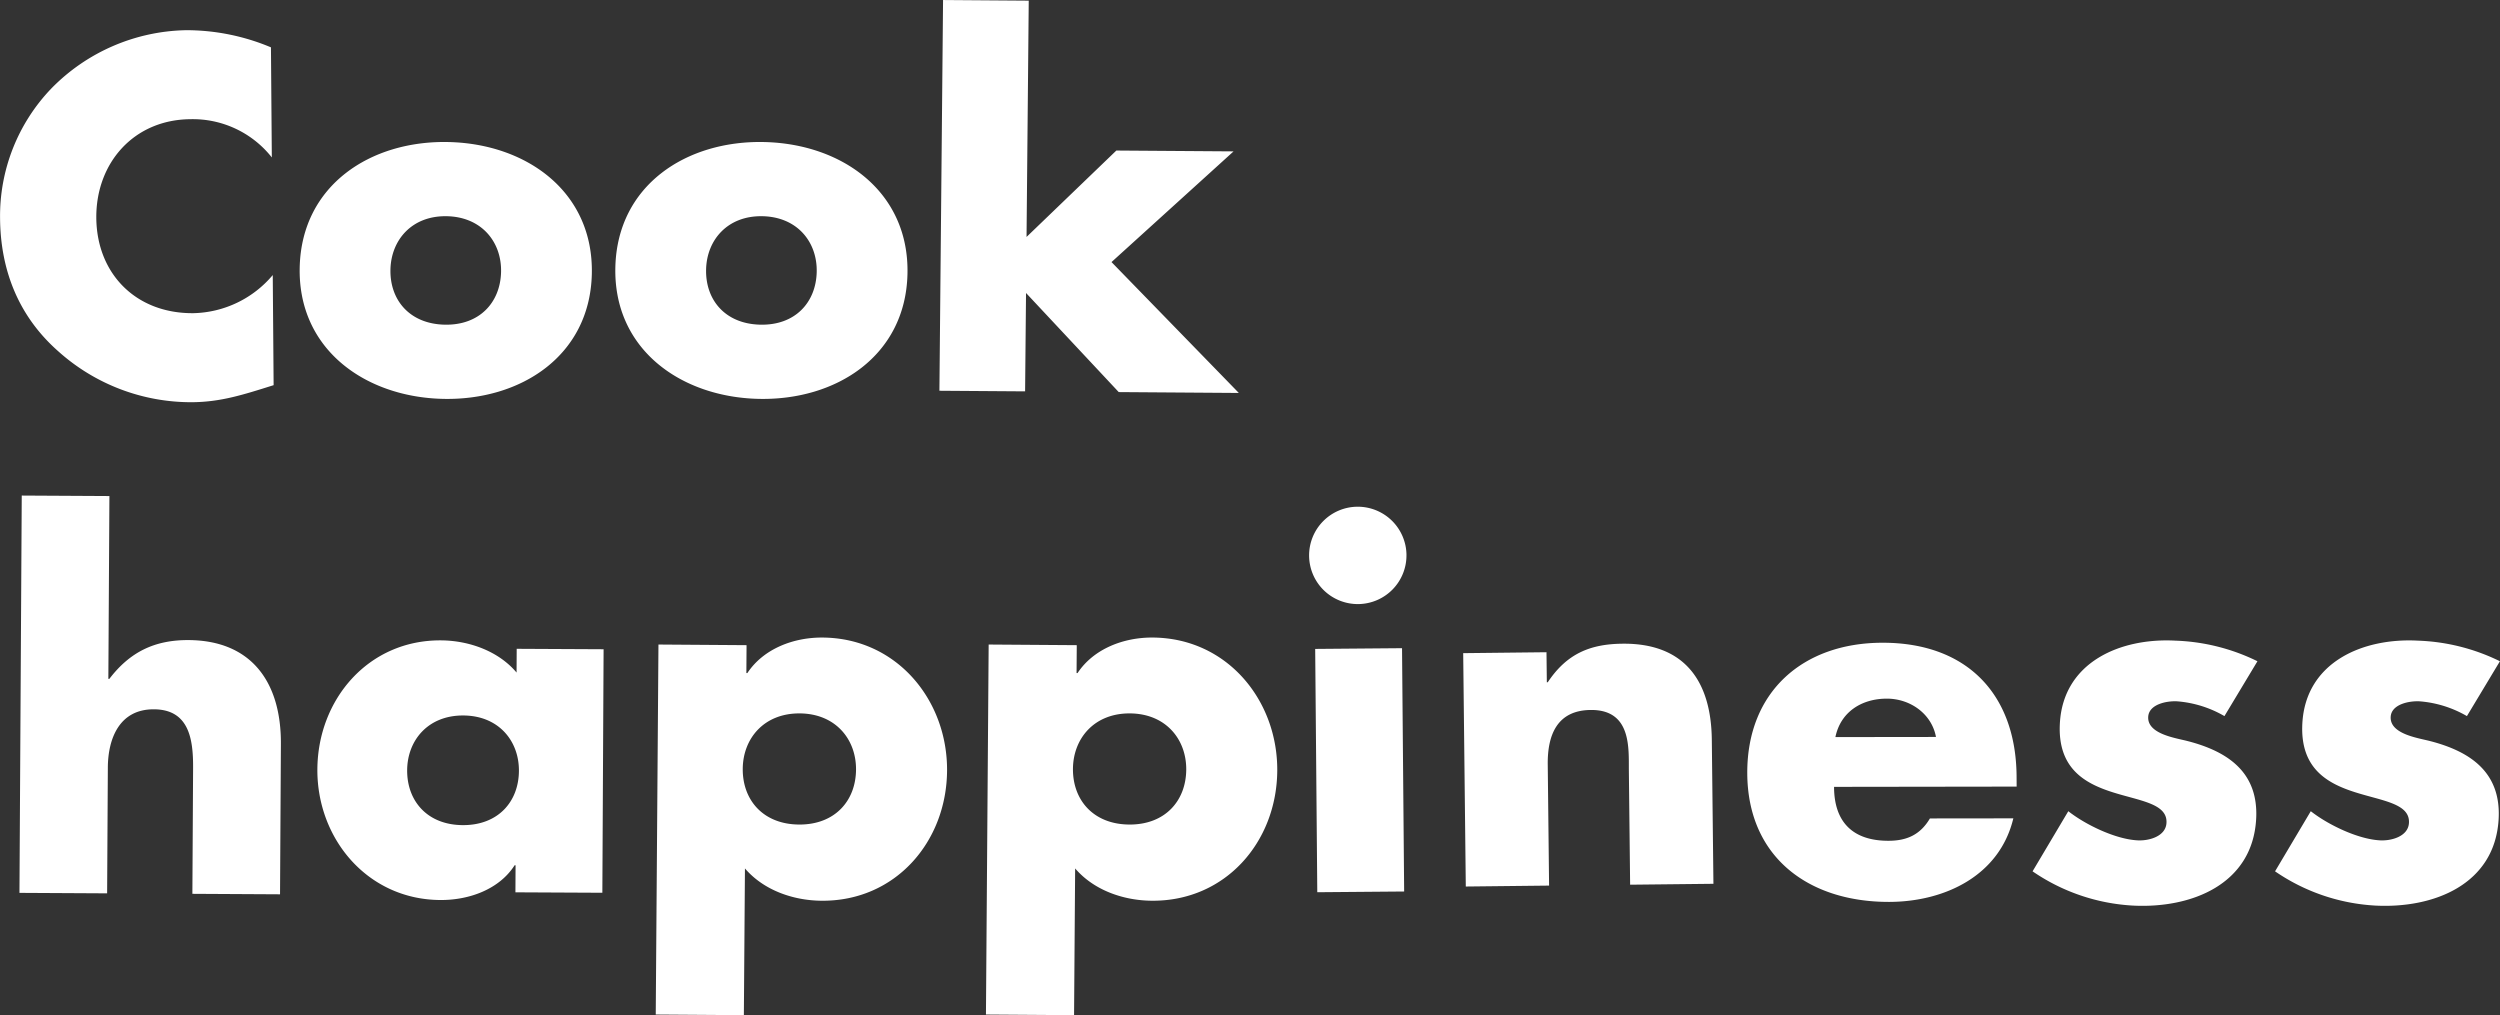
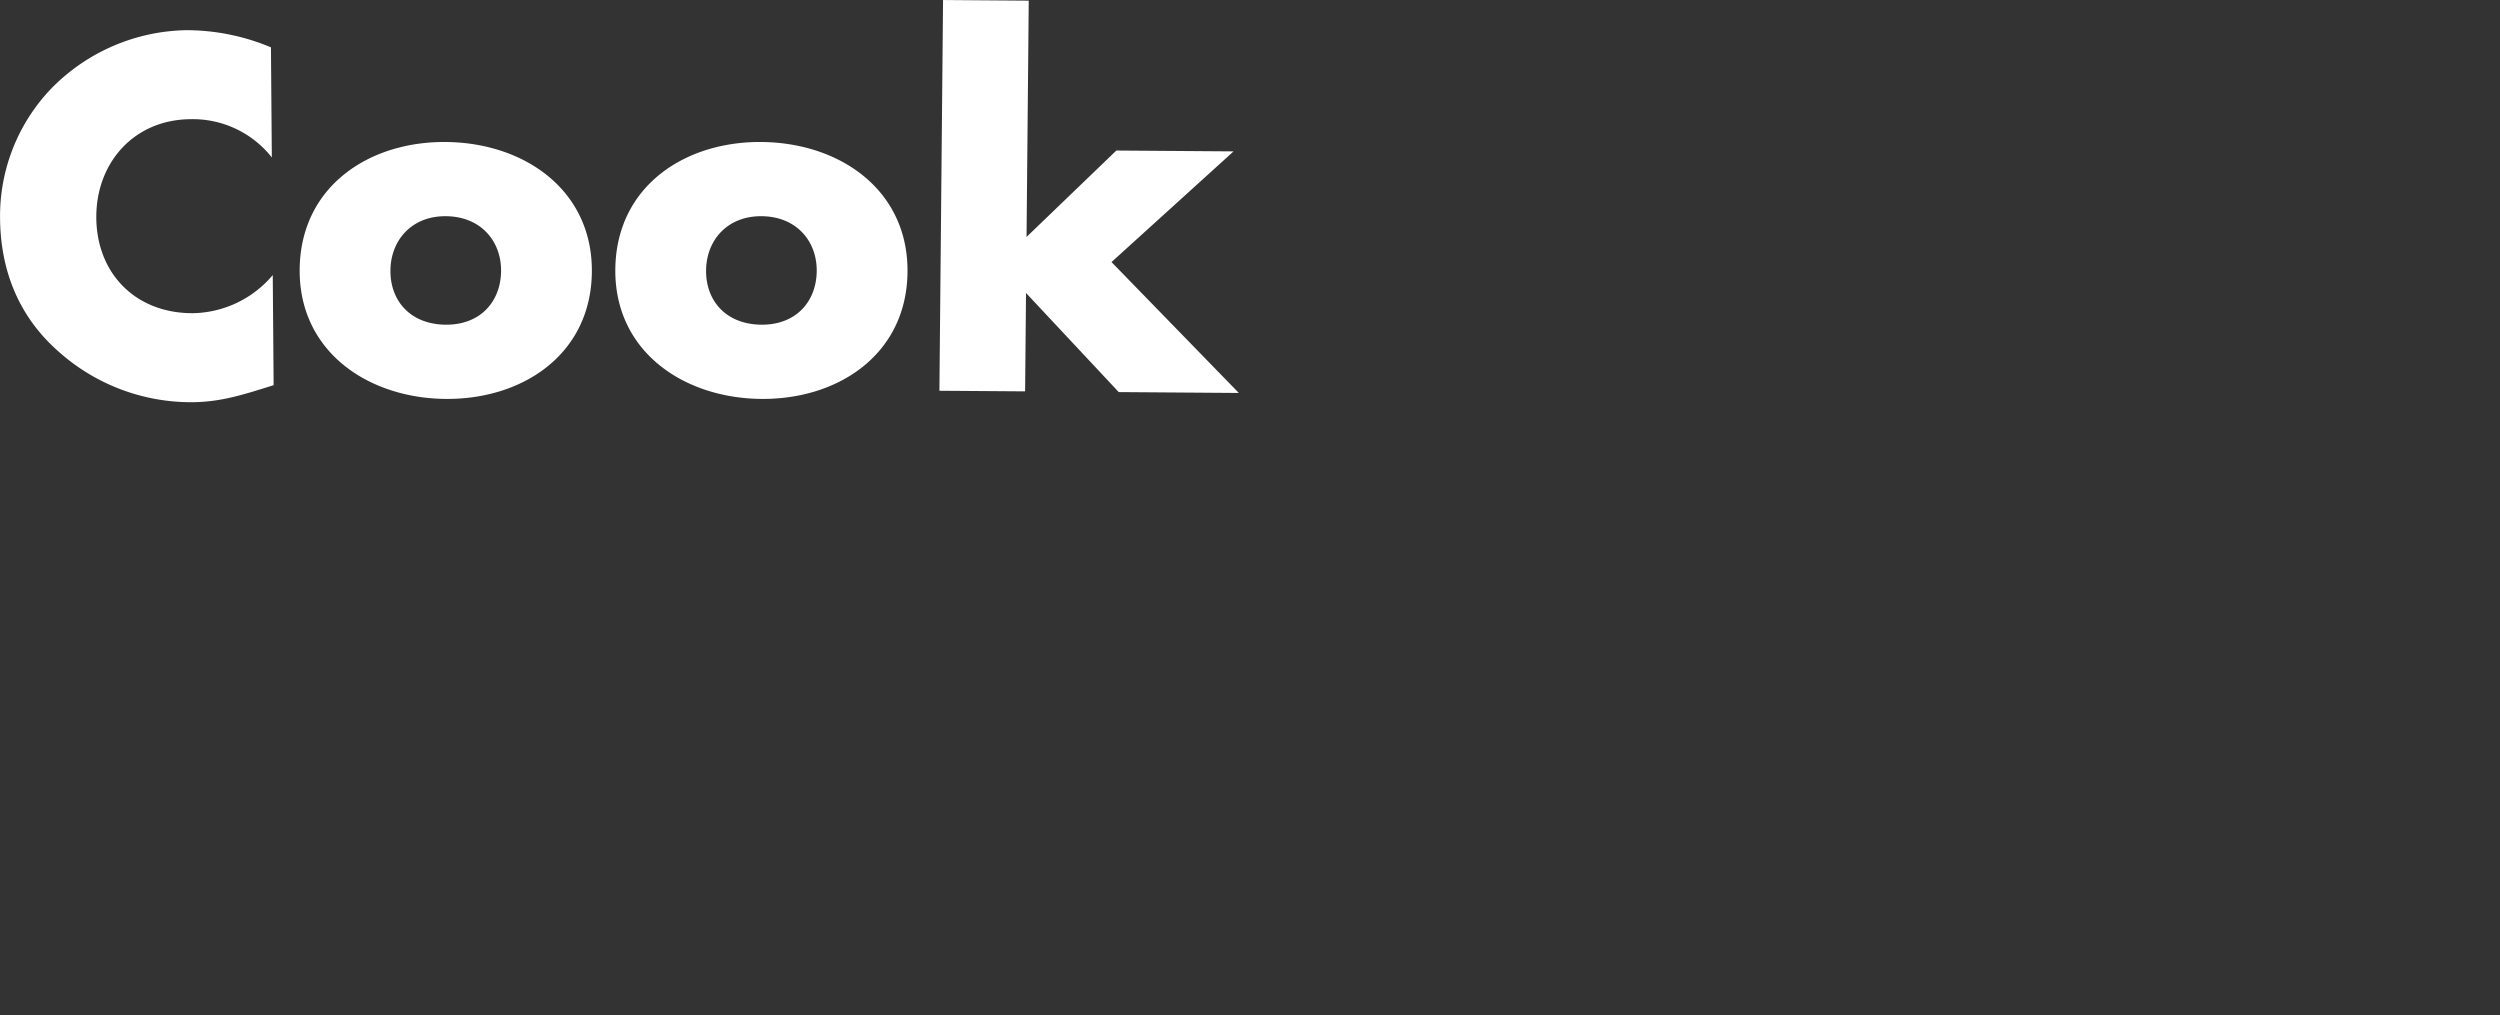
<svg xmlns="http://www.w3.org/2000/svg" id="mv.svg" width="510" height="207.094">
  <rect width="100%" height="100%" fill="#333333" stroke="none" />
  <defs>
    <style>.cls-1{fill:#fff;fill-rule:evenodd}</style>
  </defs>
-   <path id="シェイプ_1098" data-name="シェイプ 1098" class="cls-1" d="M97.351 333.1l-.216 37.3h.2c4.159-5.443 9.185-7.954 16.158-7.918 12.772.072 18.913 8.51 18.841 21.2l-.176 30.663-17.882-.1.146-25.684c.035-5.86-.816-11.92-7.985-11.958-7.076-.038-9.37 6-9.406 11.859l-.146 25.686L79 414.051 79.467 333zm72.2 44.764c7.21.038 11.373 5.189 11.34 11.29-.032 6.3-4.249 11.116-11.459 11.077s-11.372-4.9-11.341-11.189c.037-6.106 4.253-11.217 11.463-11.178zm28.613-13.512l-17.727-.089-.026 4.844c-3.681-4.377-9.712-6.541-15.458-6.567-14.812-.073-25.1 12.077-25.178 26.308s10.288 26.588 25.1 26.661c5.849.034 11.994-2.166 15.14-7.09h.193l-.03 5.52 17.734.089zm40.025 13.088c7.307.057 11.516 5.286 11.473 11.473-.048 6.377-4.333 11.257-11.64 11.2s-11.519-4.989-11.47-11.37c.048-6.186 4.333-11.354 11.64-11.303zm-10.861-13.919l-17.973-.13-.553 75.481 17.977.128.221-29.933c3.818 4.445 9.827 6.547 15.655 6.589 15.011.112 25.469-11.986 25.577-26.511.105-14.427-10.27-27.069-25.379-27.178-5.926-.046-12.064 2.266-15.363 7.249h-.2zm78.224 13.919c7.307.057 11.516 5.286 11.473 11.473-.048 6.377-4.333 11.257-11.64 11.2s-11.519-4.989-11.471-11.37c.051-6.186 4.334-11.354 11.641-11.303zm-10.861-13.919l-17.974-.13-.552 75.481 17.976.128.219-29.935c3.818 4.445 9.827 6.547 15.655 6.589 15.011.112 25.469-11.986 25.577-26.511.1-14.427-10.27-27.069-25.379-27.178-5.926-.046-12.064 2.266-15.363 7.249h-.2zm66.786 50.25l-17.721.15-.427-49.635 17.716-.151zm.473-68.706a9.931 9.931 0 11-10.017-9.788 9.941 9.941 0 0110.02 9.788zm28.634 26.025h.187c3.858-5.8 8.6-7.8 15.228-7.87 12.884-.143 18.11 7.874 18.24 19.564l.331 29.416-16.994.185-.257-23.2c-.049-4.546.606-12.534-7.8-12.444-6.912.075-8.817 5.2-8.749 11.143l.273 24.684-16.992.189-.529-47.607 16.992-.19zm58.868 11.18c1.06-5.124 5.335-7.833 10.491-7.843 4.764 0 9.147 3.079 10.027 7.817zm36.963 8.264c-.015-16.914-10.051-27.534-27.362-27.511-16.241.021-27.6 9.993-27.58 26.522.023 17.111 12.388 26.373 28.923 26.349 11.376-.018 22.549-5.346 25.356-17.047l-17.018.02c-1.945 3.291-4.661 4.554-8.456 4.557-7.3.01-11.09-3.848-11.1-11l37.246-.053zm42.4-12.543a22.708 22.708 0 00-9.658-3.016c-2.1-.115-5.752.587-5.891 3.168-.189 3.481 5.48 4.287 7.951 4.919 8.407 2.151 14.591 6.47 14.07 15.912-.738 13.414-13.34 18.314-25.239 17.666a40 40 0 01-20.373-6.982l7.289-12.266c3.56 2.789 9.616 5.707 14.118 5.947 2.3.129 5.759-.784 5.91-3.564.218-3.972-5.467-4.481-11.088-6.284s-11.164-4.886-10.659-14.03c.686-12.52 12.389-17.471 23.588-16.861a41.016 41.016 0 0116.716 4.2zm49.466 0a22.708 22.708 0 00-9.658-3.016c-2.1-.115-5.752.587-5.891 3.168-.189 3.481 5.48 4.287 7.951 4.919 8.407 2.151 14.59 6.47 14.07 15.912-.738 13.414-13.34 18.314-25.239 17.666a39.994 39.994 0 01-20.373-6.982l7.289-12.266c3.56 2.789 9.616 5.707 14.118 5.947 2.3.129 5.759-.784 5.91-3.564.217-3.972-5.467-4.481-11.088-6.284s-11.164-4.886-10.659-14.03c.689-12.52 12.389-17.471 23.589-16.861a41.016 41.016 0 0116.716 4.2z" transform="translate(-75.031 -231.906)" />
  <path id="シェイプ_1098-2" data-name="シェイプ 1098" class="cls-1" d="M130.482 264.023a20.536 20.536 0 00-16.617-7.8c-11.548.089-19.276 8.946-19.188 20.131.092 11.371 8.051 19.531 19.79 19.441a21.772 21.772 0 0016.206-7.777l.177 22.463c-6.239 1.96-10.752 3.43-16.625 3.476a40.546 40.546 0 01-27.321-10.4c-8.044-7.1-11.778-16.444-11.86-27.152a37.563 37.563 0 0110.472-26.461 39.445 39.445 0 0127.531-11.879 44.565 44.565 0 0117.258 3.5zm100.151 11.991c7.134.177 11.154 5.351 11.006 11.387-.152 6.224-4.416 10.914-11.55 10.736s-11.168-5.058-11.014-11.288c.149-6.029 4.419-11.006 11.558-10.835zm.37-15.13c-15.914-.385-30.032 8.759-30.44 25.517s13.336 26.488 29.153 26.873c15.909.383 30.03-8.761 30.438-25.429.411-16.758-13.24-26.578-29.154-26.961zm-64.763 15.13c7.134.177 11.155 5.351 11.007 11.387-.153 6.224-4.417 10.914-11.551 10.736s-11.167-5.058-11.014-11.288c.15-6.029 4.418-11.006 11.558-10.835zm.371-15.13c-15.915-.385-30.033 8.759-30.441 25.517s13.337 26.488 29.153 26.873c15.91.383 30.03-8.761 30.438-25.429.411-16.758-13.24-26.578-29.15-26.961zm117.834 19.359l18.32-17.628 23.912.173-24.9 22.58 25.975 26.7-24.5-.177-18.912-20.217-.189 20.069-17.481-.125.744-79.71 17.479.131z" transform="translate(-75.031 -231.906)" />
</svg>